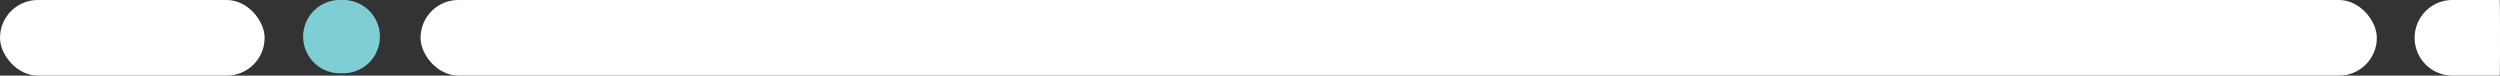
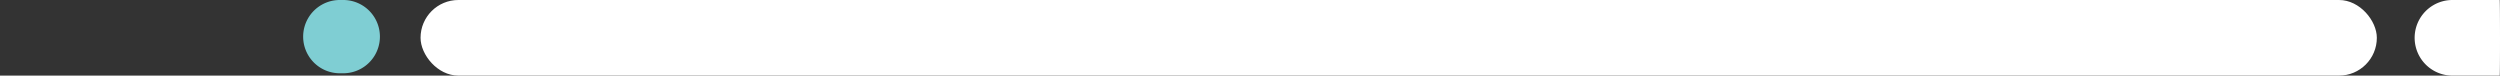
<svg xmlns="http://www.w3.org/2000/svg" width="529.064" height="16" viewBox="0 0 529.064 16">
  <rect x="0" y="0" width="529.064" height="16" fill="#333333" stroke="none" />
  <g transform="translate(-0.084)">
    <rect width="414" height="16" rx="8" transform="translate(89.084)" fill="#fff" />
    <path d="M8,0H18c.082.194.09,16.088,0,16H8A8,8,0,0,1,8,0Z" transform="translate(511.084)" fill="#fff" />
    <path d="M7.753,0h.738a7.753,7.753,0,0,1,0,15.506H7.753A7.753,7.753,0,0,1,7.753,0Z" transform="translate(64.24 0)" fill="#7fced3" />
-     <rect width="56" height="16" rx="8" transform="translate(0.084)" fill="#fff" />
  </g>
</svg>